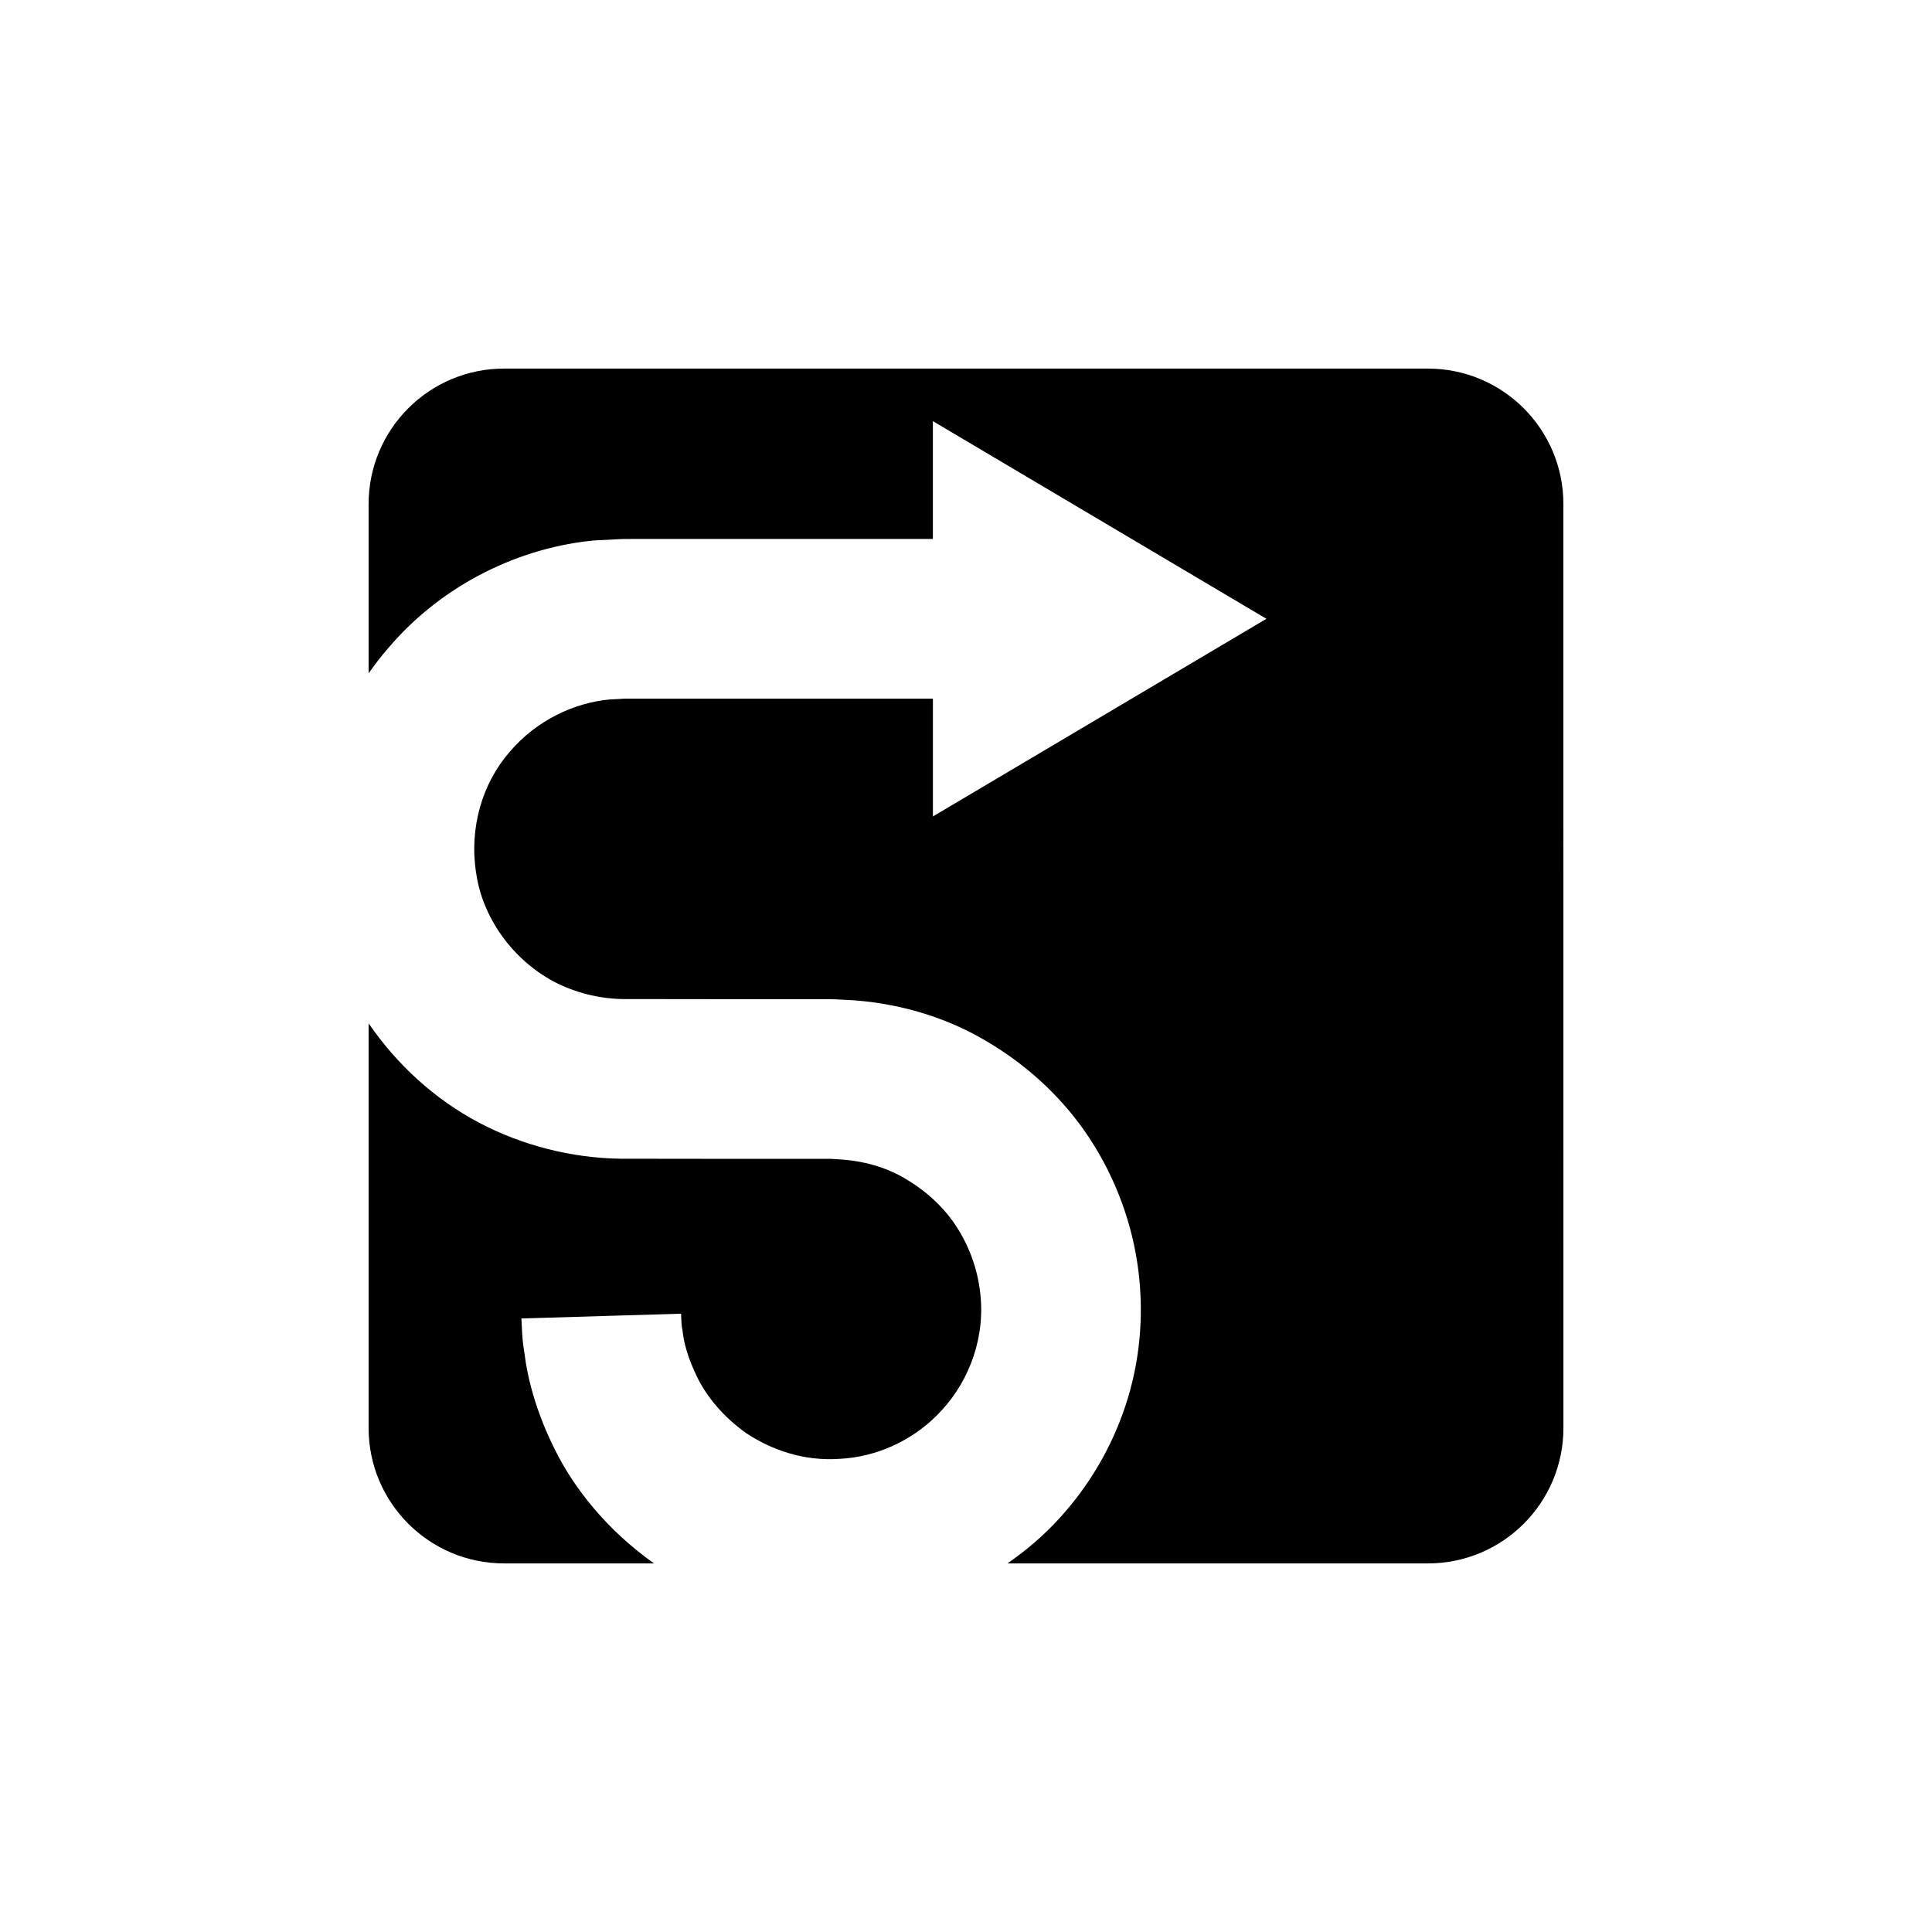
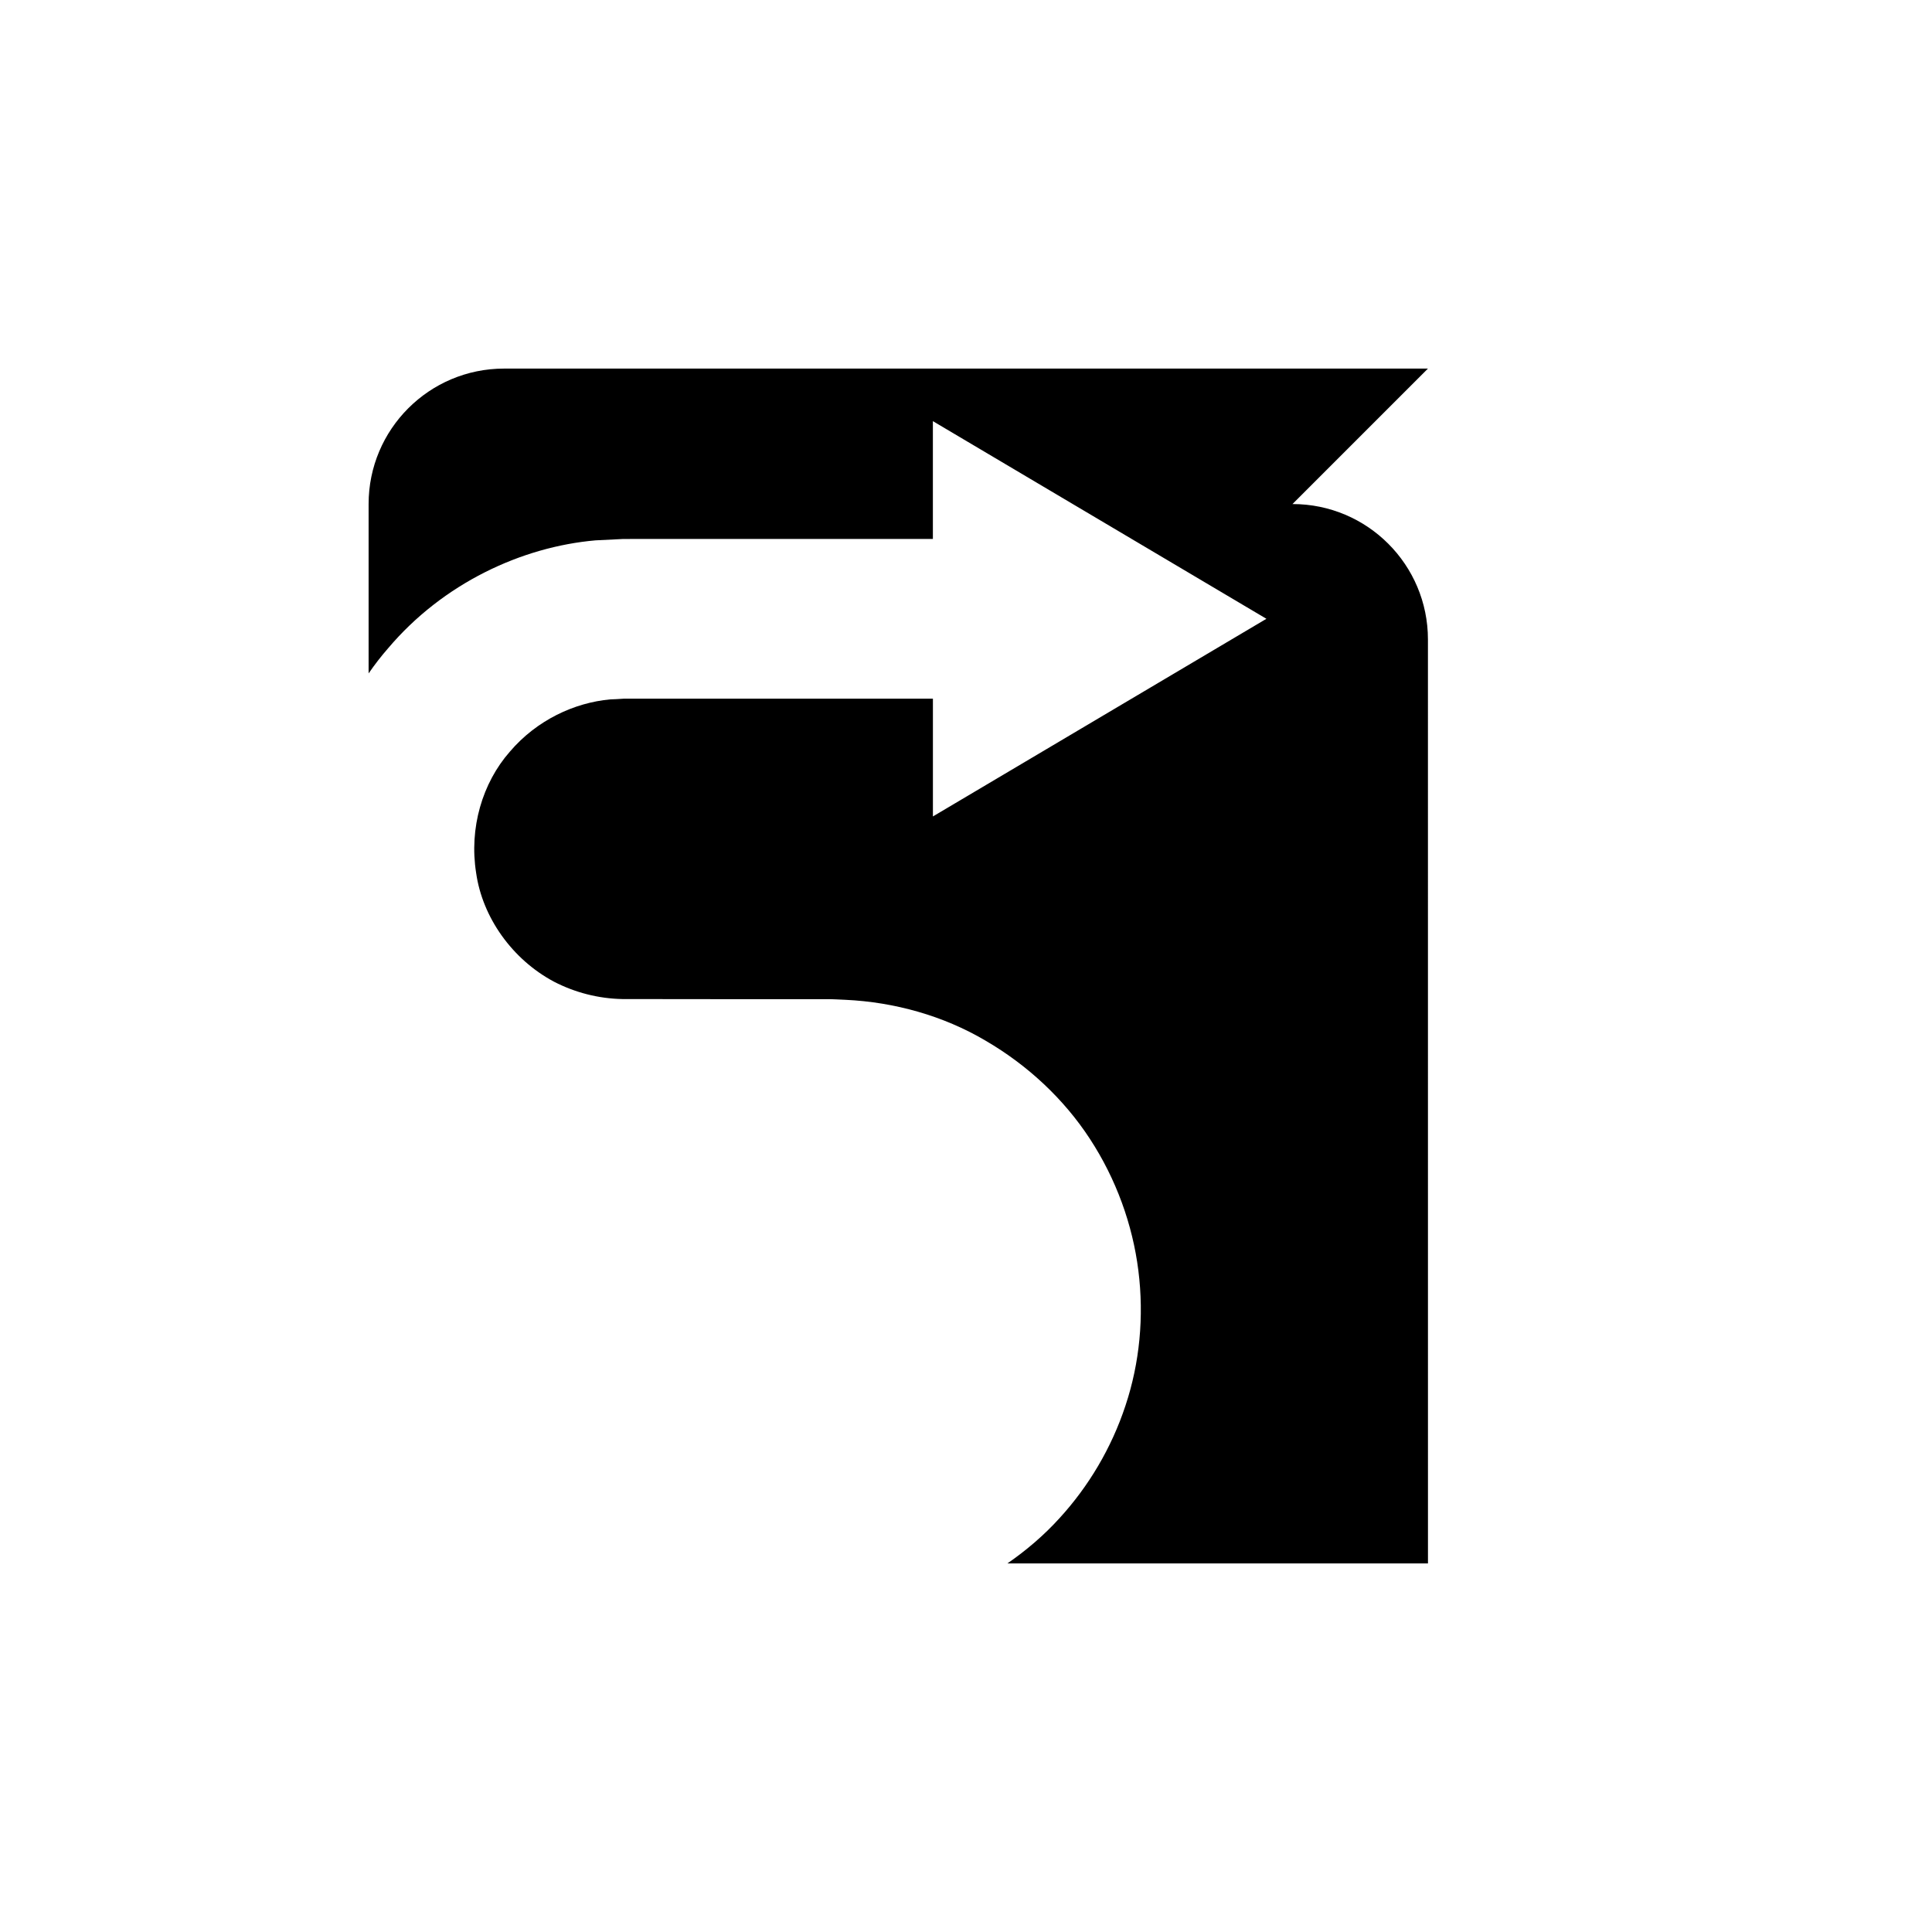
<svg xmlns="http://www.w3.org/2000/svg" fill="#000000" width="800px" height="800px" version="1.1" viewBox="144 144 512 512">
  <g>
-     <path d="m522.42 241.68h-244.84c-19.82 0-35.895 16.07-35.895 35.895v44.883c1.605-2.328 3.328-4.555 5.16-6.652 14.602-17.266 35.43-26.902 55-28.609 2.453-0.121 4.875-0.242 7.273-0.359 1.812-0.008 3.606-0.008 5.379-0.012h10.242 18.914 30.75 16.82v-31.219l88.387 52.379-88.379 52.379v-31.219h-16.82-30.75-18.914-10.242c-1.723 0.004-3.465 0.008-5.227 0.012-1.172 0.09-2.356 0.148-3.559 0.188-9.461 0.859-19.465 5.461-26.625 13.879-7.254 8.262-10.805 20.207-8.914 32.102 1.66 11.773 9.555 22.93 20.633 28.832 5.555 2.871 11.742 4.481 18.137 4.602 9.621 0.008 19.281 0.023 28.941 0.031h25.551c0.531-0.008 1.332 0.016 2.176 0.055l2.441 0.113c13.004 0.609 25.98 4.238 37.109 10.816 11.156 6.496 20.758 15.441 27.676 26.047 6.926 10.598 11.312 22.691 12.836 34.898 1.535 12.176 0.348 24.469-3.41 35.758-3.711 11.277-9.805 21.43-17.387 29.738-4.211 4.664-8.922 8.656-13.906 12.105h111.45c19.82 0 35.895-16.07 35.895-35.895l-0.008-244.85c0-19.82-16.07-35.895-35.895-35.895z" />
-     <path d="m291.03 528.11c-5.148-10.285-7.269-19.246-8.02-25.328-0.531-3.039-0.641-5.387-0.707-6.973-0.078-1.582-0.121-2.398-0.121-2.398l42.301-1.27s0.023 0.395 0.062 1.172c0.02 0.777 0.039 1.93 0.344 3.394 0.293 2.965 1.406 7.238 3.859 12.215 2.41 4.992 6.766 10.469 13.121 14.957 6.449 4.246 14.969 7.414 24.66 6.727 9.512-0.461 19.66-4.719 27.078-12.906 7.414-8.059 11.719-19.734 10.074-31.754-0.754-5.914-2.856-11.691-6.188-16.855-3.34-5.168-8.082-9.484-13.457-12.656-5.379-3.234-11.598-4.887-17.938-5.207l-1.195-0.074c-0.367-0.031-0.777-0.062-1.465-0.051h-3.644l-7.301 0.004h-14.609c-9.824-0.012-19.652-0.027-29.438-0.035-13.02-0.184-26.035-3.516-37.473-9.535-11.887-6.277-21.871-15.52-29.289-26.344v107.23c0 19.82 16.07 35.895 35.895 35.895h39.742c-12.75-9.039-21.305-20.133-26.293-30.207z" />
+     <path d="m522.42 241.68h-244.84c-19.82 0-35.895 16.07-35.895 35.895v44.883c1.605-2.328 3.328-4.555 5.16-6.652 14.602-17.266 35.43-26.902 55-28.609 2.453-0.121 4.875-0.242 7.273-0.359 1.812-0.008 3.606-0.008 5.379-0.012h10.242 18.914 30.75 16.82v-31.219l88.387 52.379-88.379 52.379v-31.219h-16.82-30.75-18.914-10.242c-1.723 0.004-3.465 0.008-5.227 0.012-1.172 0.09-2.356 0.148-3.559 0.188-9.461 0.859-19.465 5.461-26.625 13.879-7.254 8.262-10.805 20.207-8.914 32.102 1.66 11.773 9.555 22.93 20.633 28.832 5.555 2.871 11.742 4.481 18.137 4.602 9.621 0.008 19.281 0.023 28.941 0.031h25.551c0.531-0.008 1.332 0.016 2.176 0.055l2.441 0.113c13.004 0.609 25.98 4.238 37.109 10.816 11.156 6.496 20.758 15.441 27.676 26.047 6.926 10.598 11.312 22.691 12.836 34.898 1.535 12.176 0.348 24.469-3.41 35.758-3.711 11.277-9.805 21.43-17.387 29.738-4.211 4.664-8.922 8.656-13.906 12.105h111.45l-0.008-244.85c0-19.82-16.07-35.895-35.895-35.895z" />
  </g>
</svg>